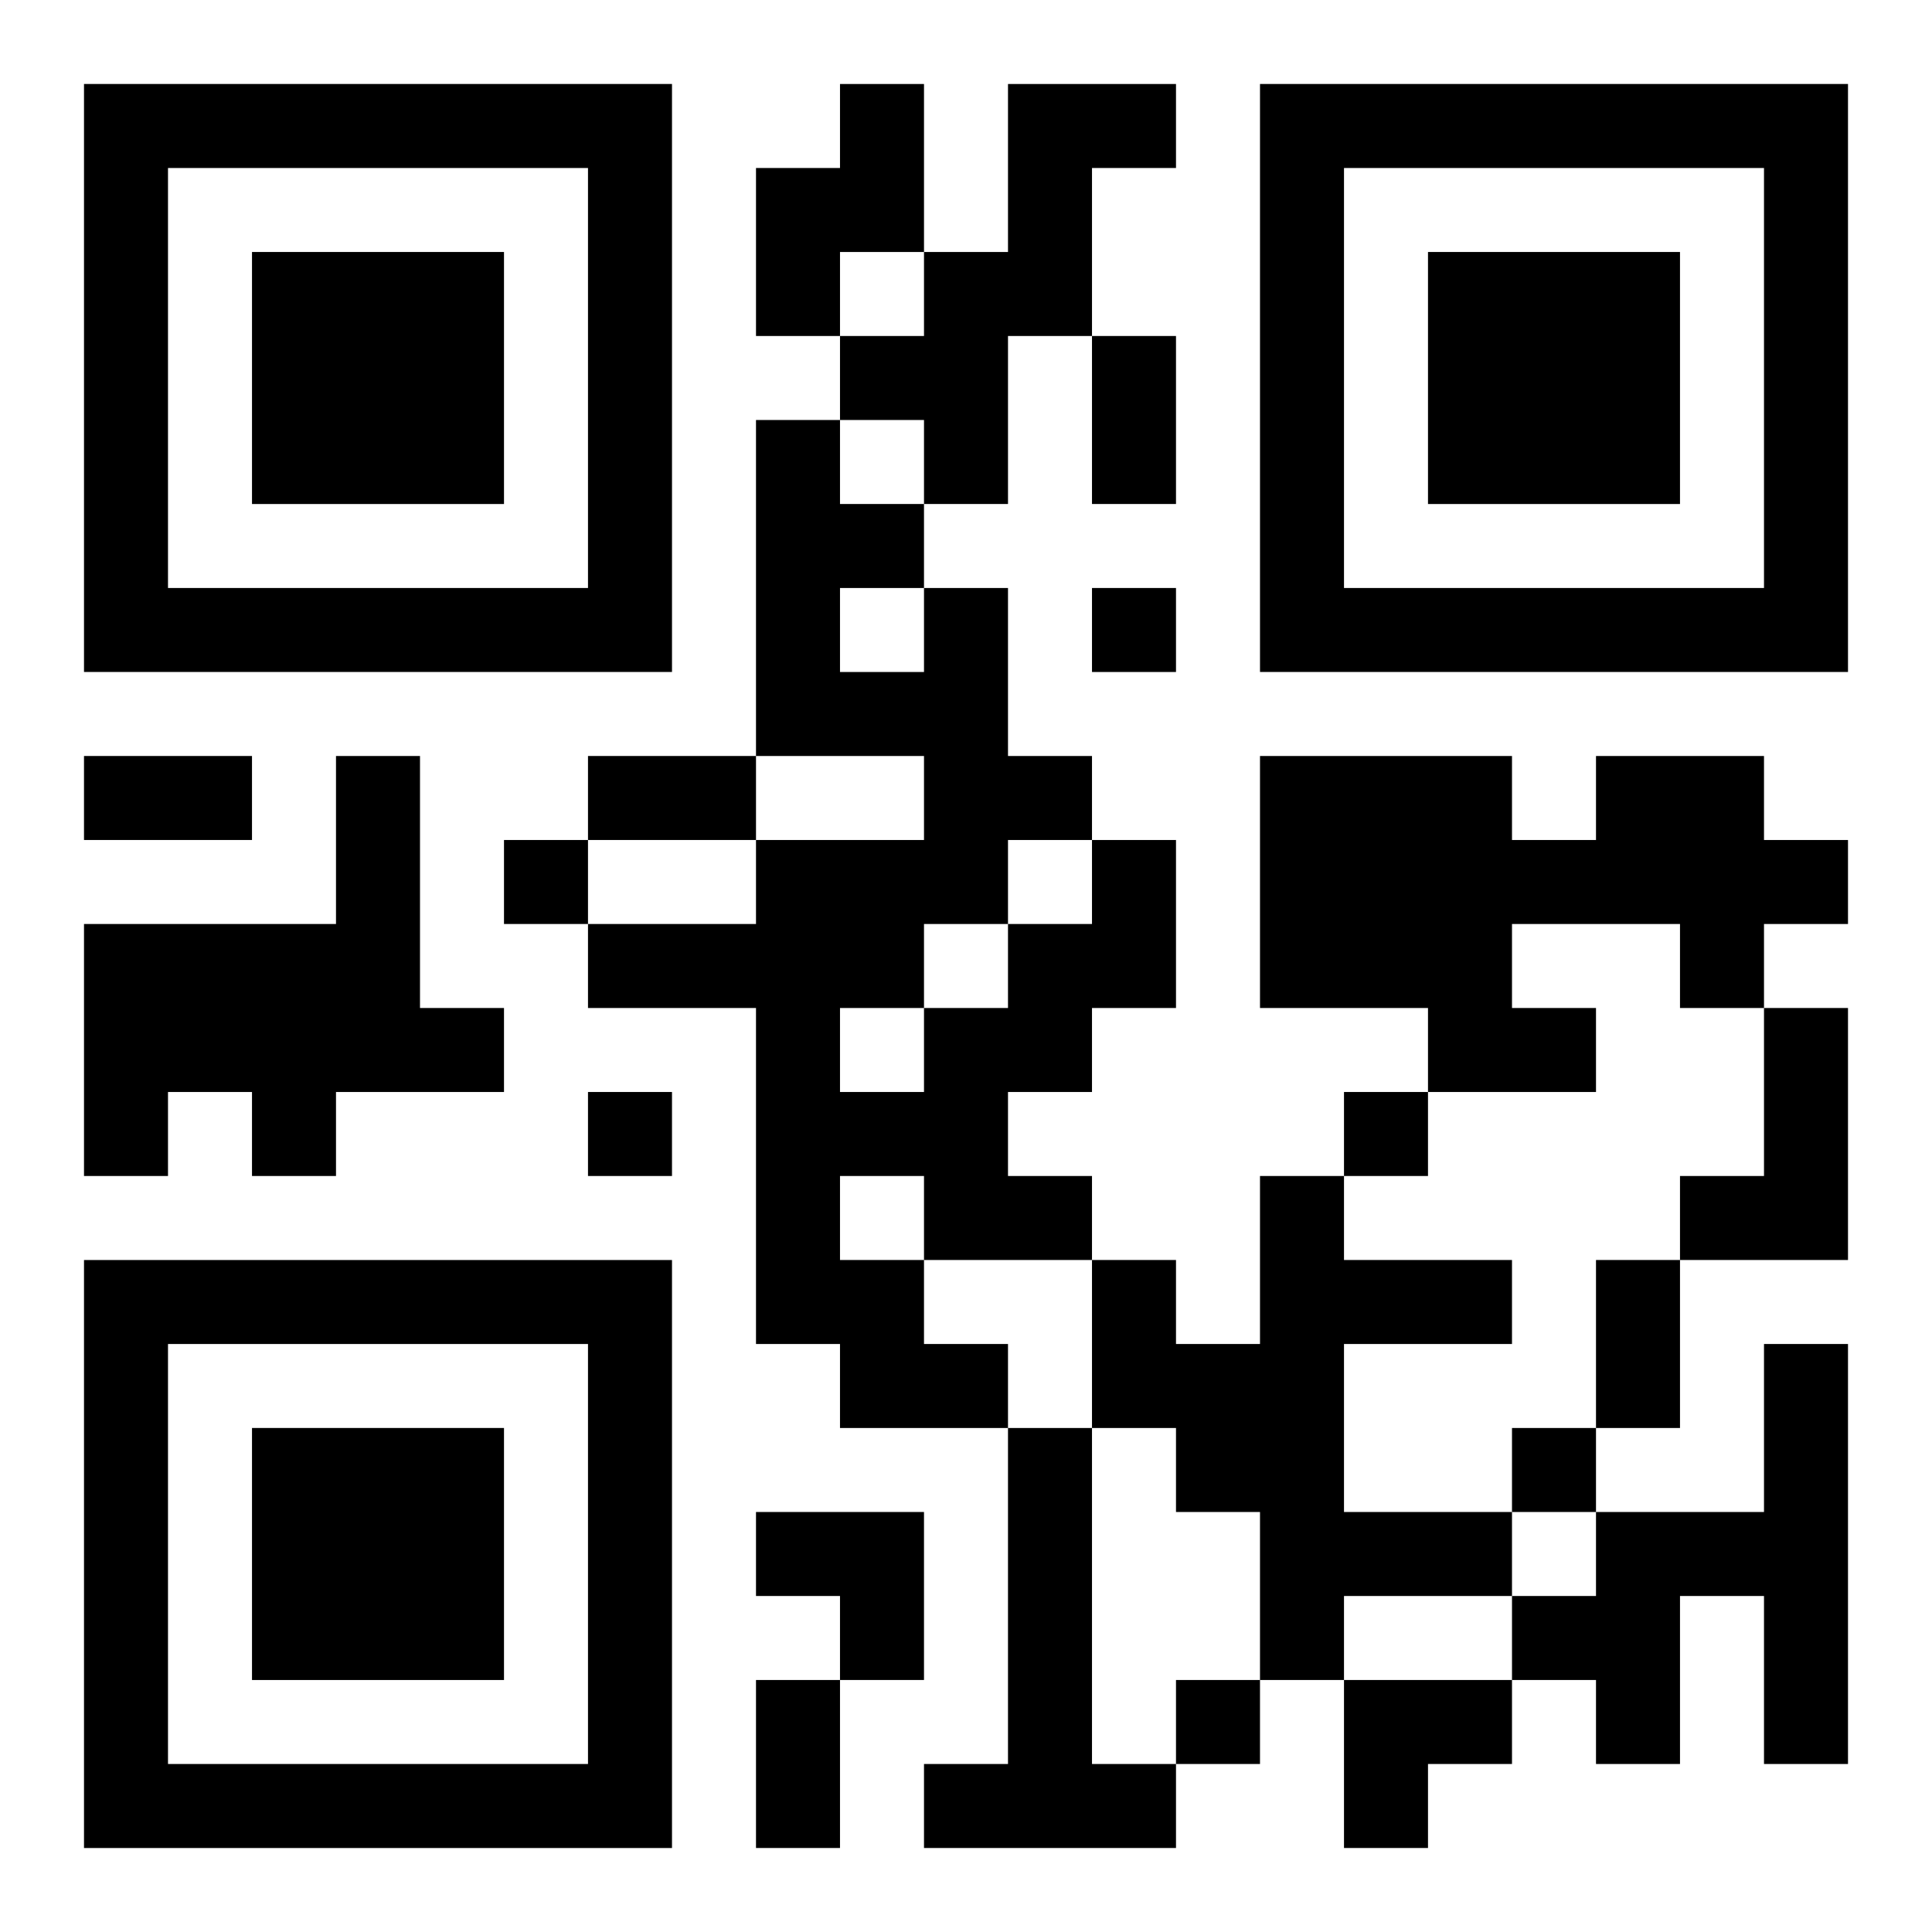
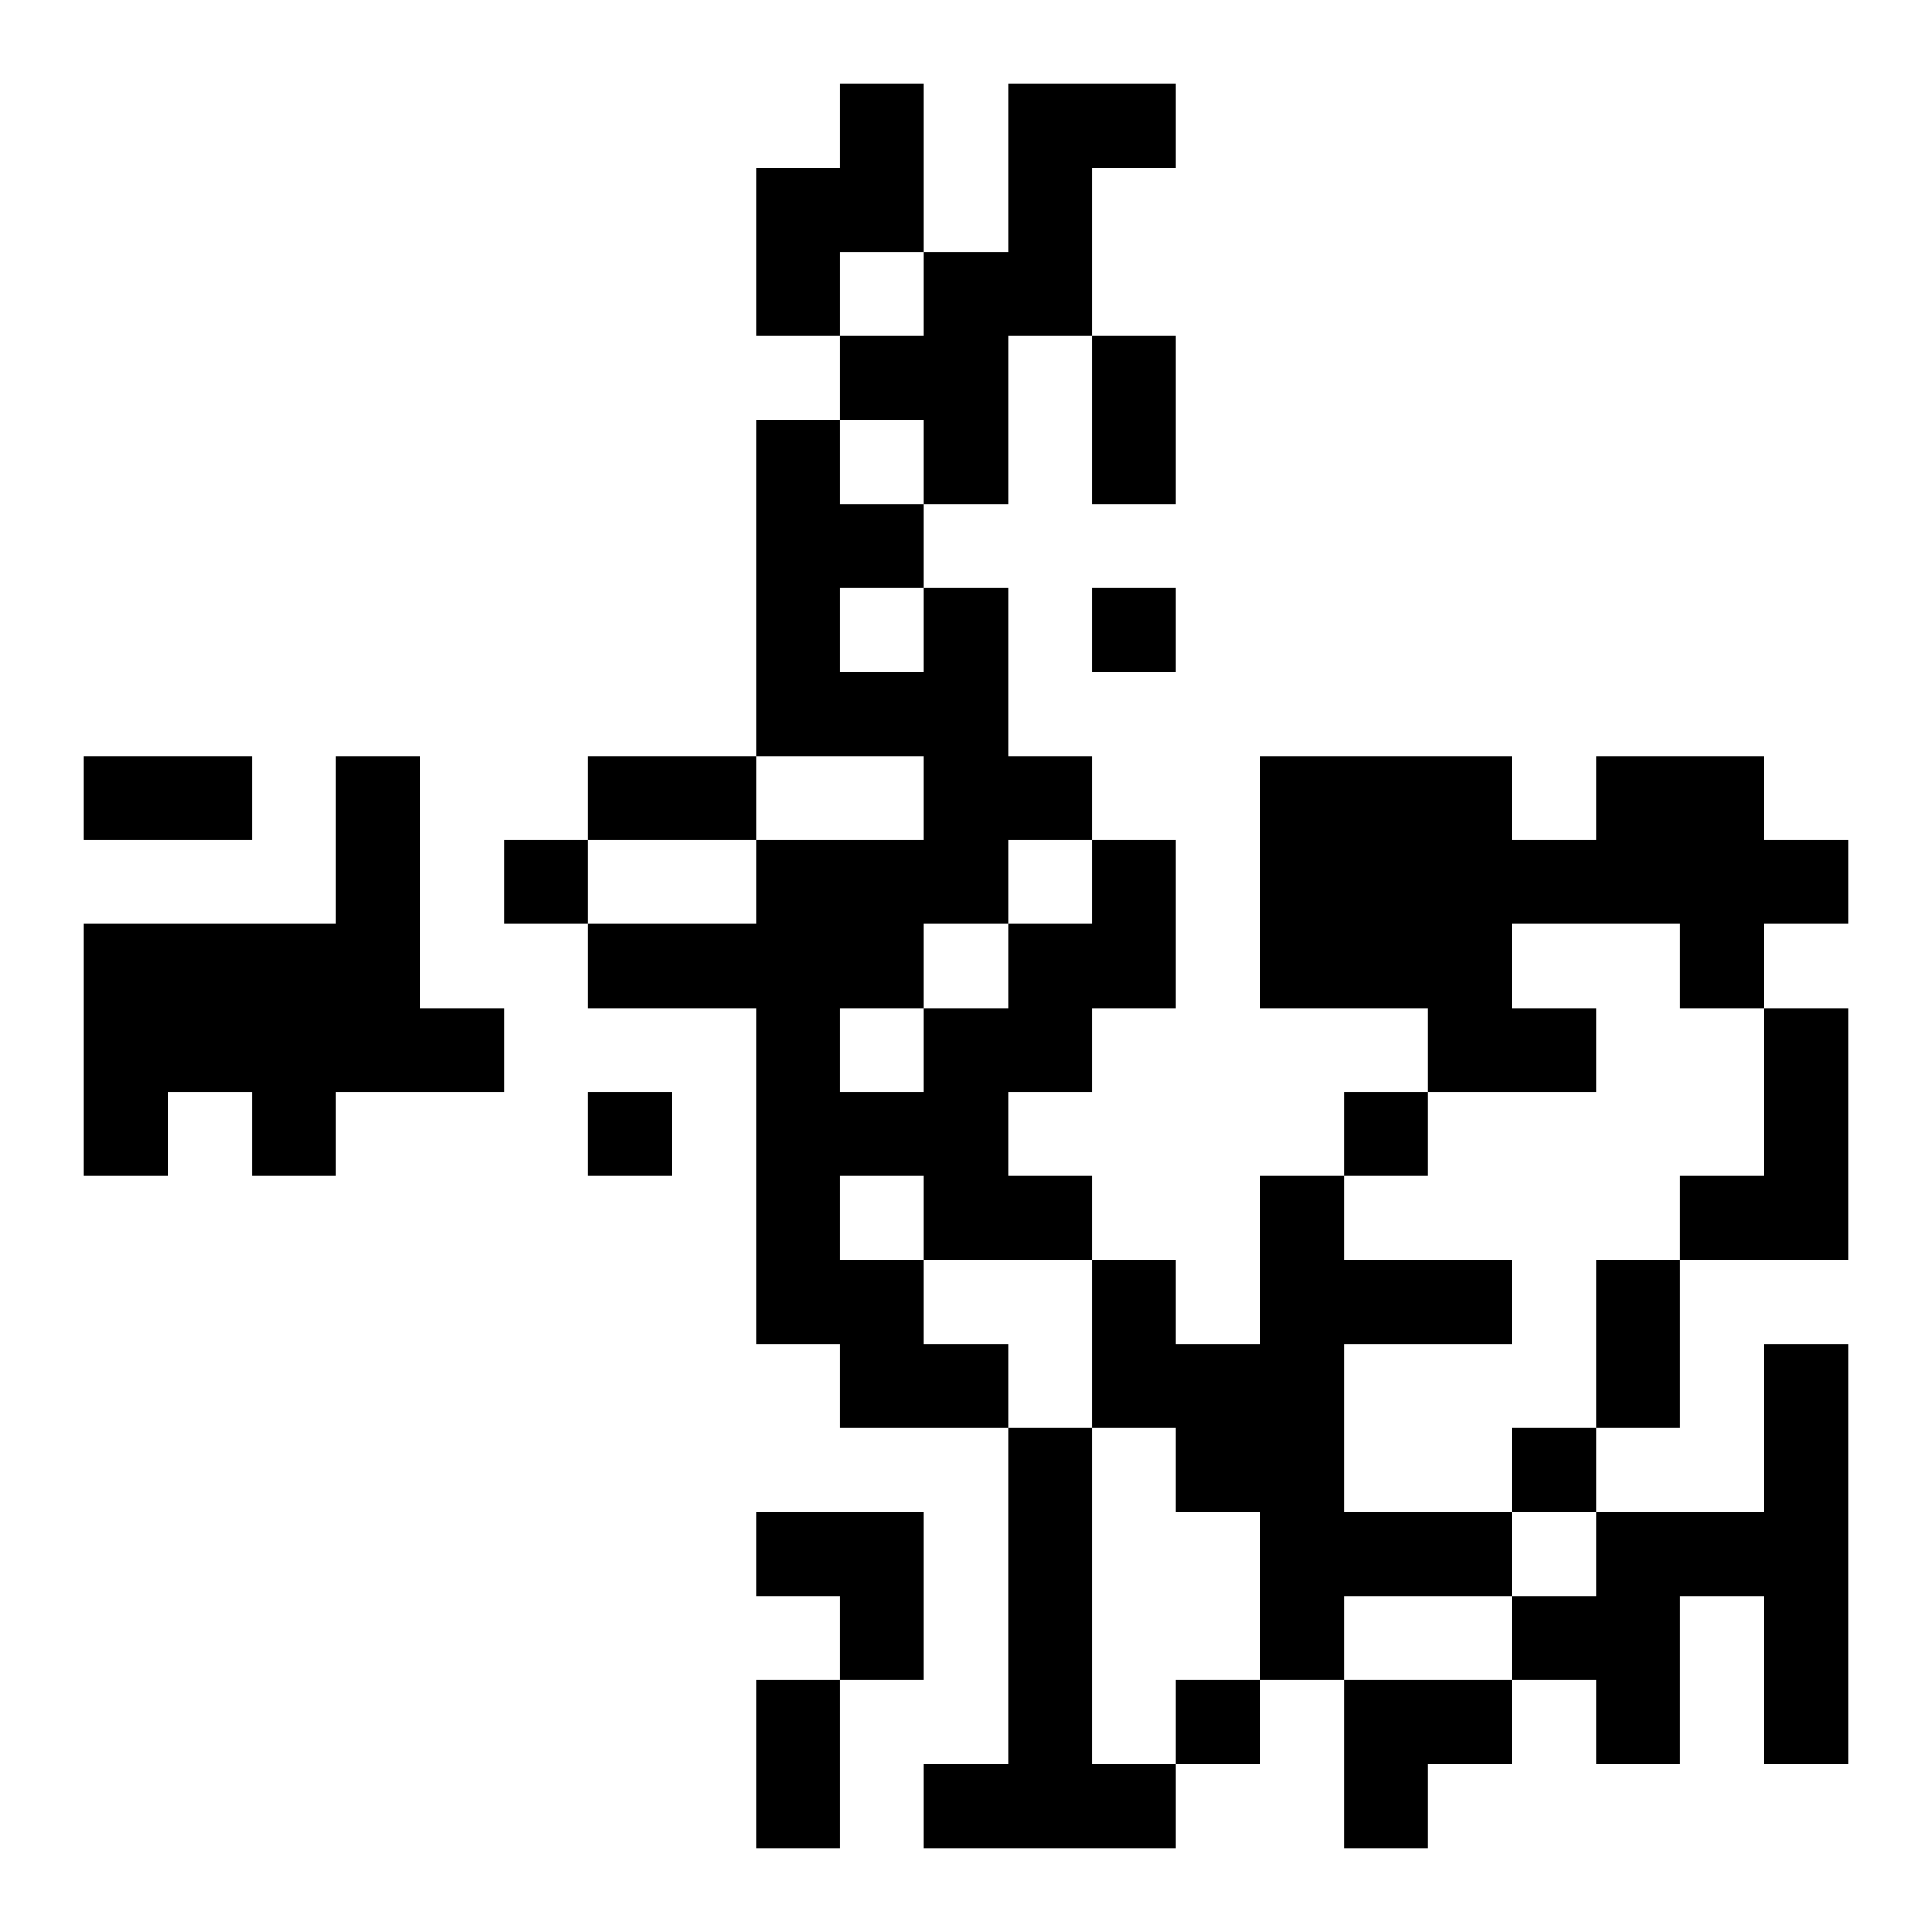
<svg xmlns="http://www.w3.org/2000/svg" xmlns:xlink="http://www.w3.org/1999/xlink" width="250" height="250" baseProfile="full" version="1.1" viewBox="-1 -1 23 23">
  <symbol id="a">
-     <path d="m0 7v7h7v-7h-7zm1 1h5v5h-5v-5zm1 1v3h3v-3h-3z" />
-   </symbol>
+     </symbol>
  <use y="-7" xlink:href="#a" />
  <use y="7" xlink:href="#a" />
  <use x="14" y="-7" xlink:href="#a" />
  <path d="m9 0h1v2h-1v1h-1v-2h1v-1m2 0h2v1h-1v2h-1v2h-1v-1h-1v-1h1v-1h1v-2m-8 8h1v3h1v1h-2v1h-1v-1h-1v1h-1v-3h3v-2m15 0h2v1h1v1h-1v1h-1v-1h-2v1h1v1h-2v-1h-2v-3h3v1h1v-1m-6 1h1v2h-1v1h-1v1h1v1h-2v1h1v1h-2v-1h-1v-4h-2v-1h2v-1h2v-1h-2v-4h1v1h1v1h1v2h1v1m-3-3v1h1v-1h-1m2 3v1h1v-1h-1m-1 1v1h1v-1h-1m-1 1v1h1v-1h-1m0 2v1h1v-1h-1m11-2h1v3h-2v-1h1v-2m-6 2h1v1h2v1h-2v2h2v1h-2v1h-1v-2h-1v-1h-1v-2h1v1h1v-2m6 2h1v5h-1v-2h-1v2h-1v-1h-1v-1h1v-1h2v-2m-9 1h1v4h1v1h-3v-1h1v-4m1-10v1h1v-1h-1m-7 3v1h1v-1h-1m1 3v1h1v-1h-1m9 0v1h1v-1h-1m2 4v1h1v-1h-1m-4 3v1h1v-1h-1m-1-16h1v2h-1v-2m-12 5h2v1h-2v-1m6 0h2v1h-2v-1m12 6h1v2h-1v-2m-10 5h1v2h-1v-2m0-2h2v2h-1v-1h-1zm7 2h2v1h-1v1h-1z" />
</svg>